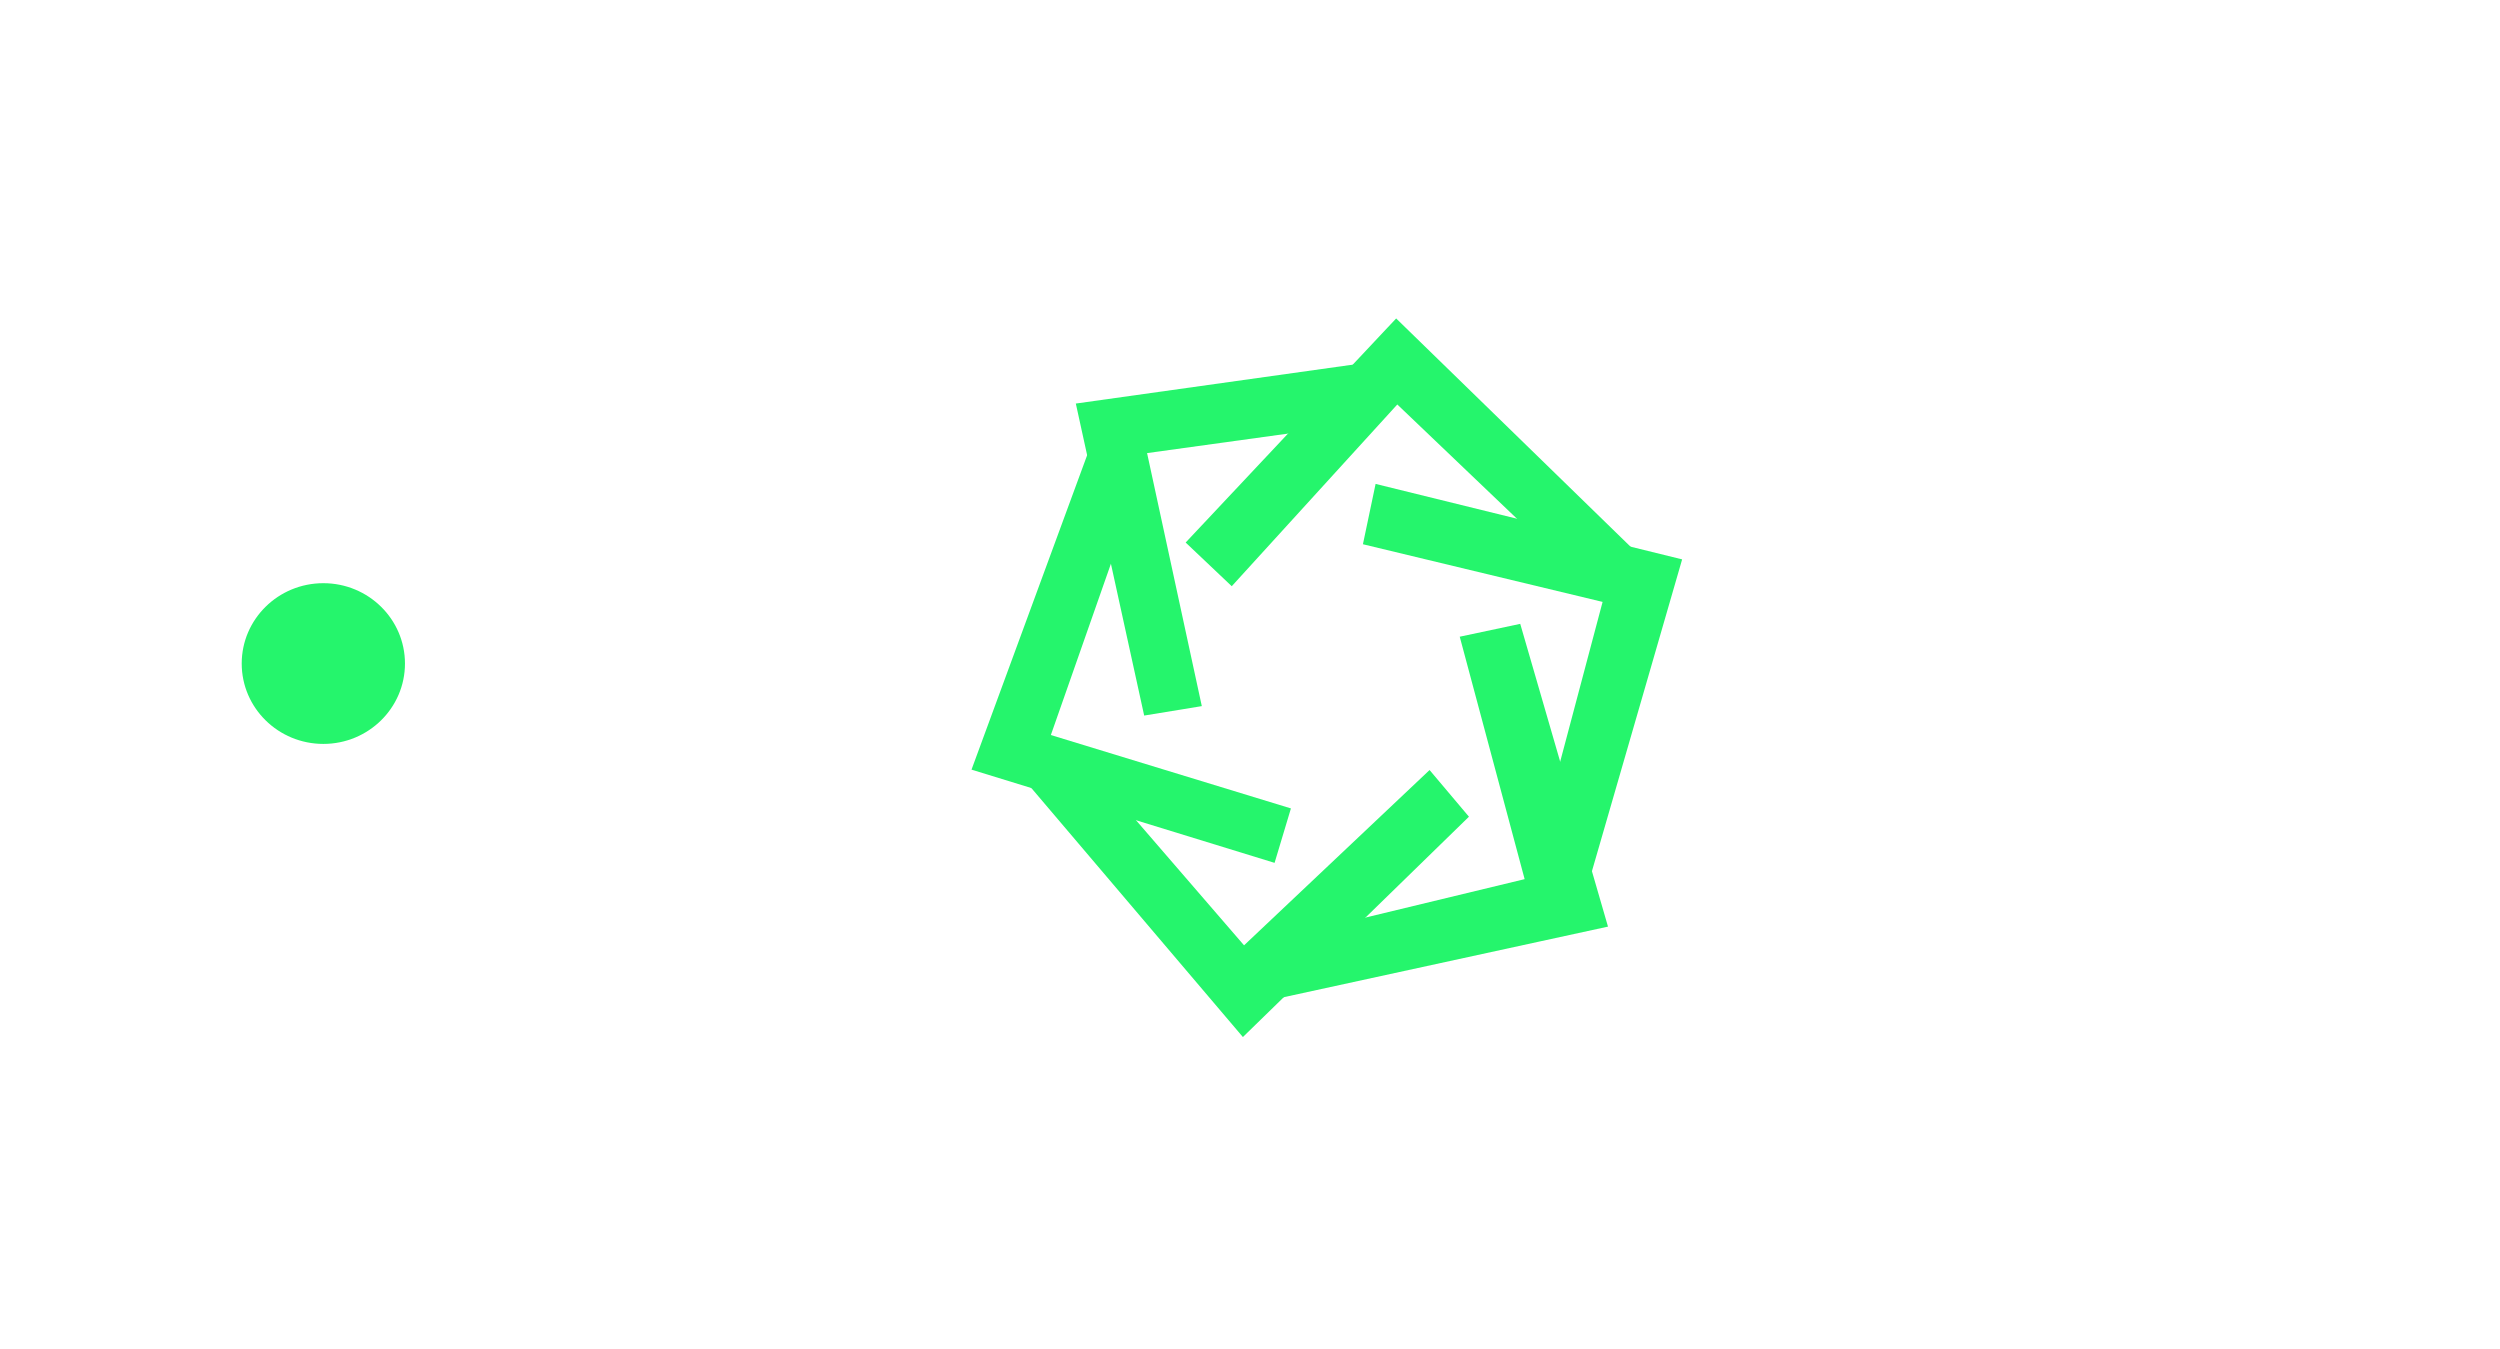
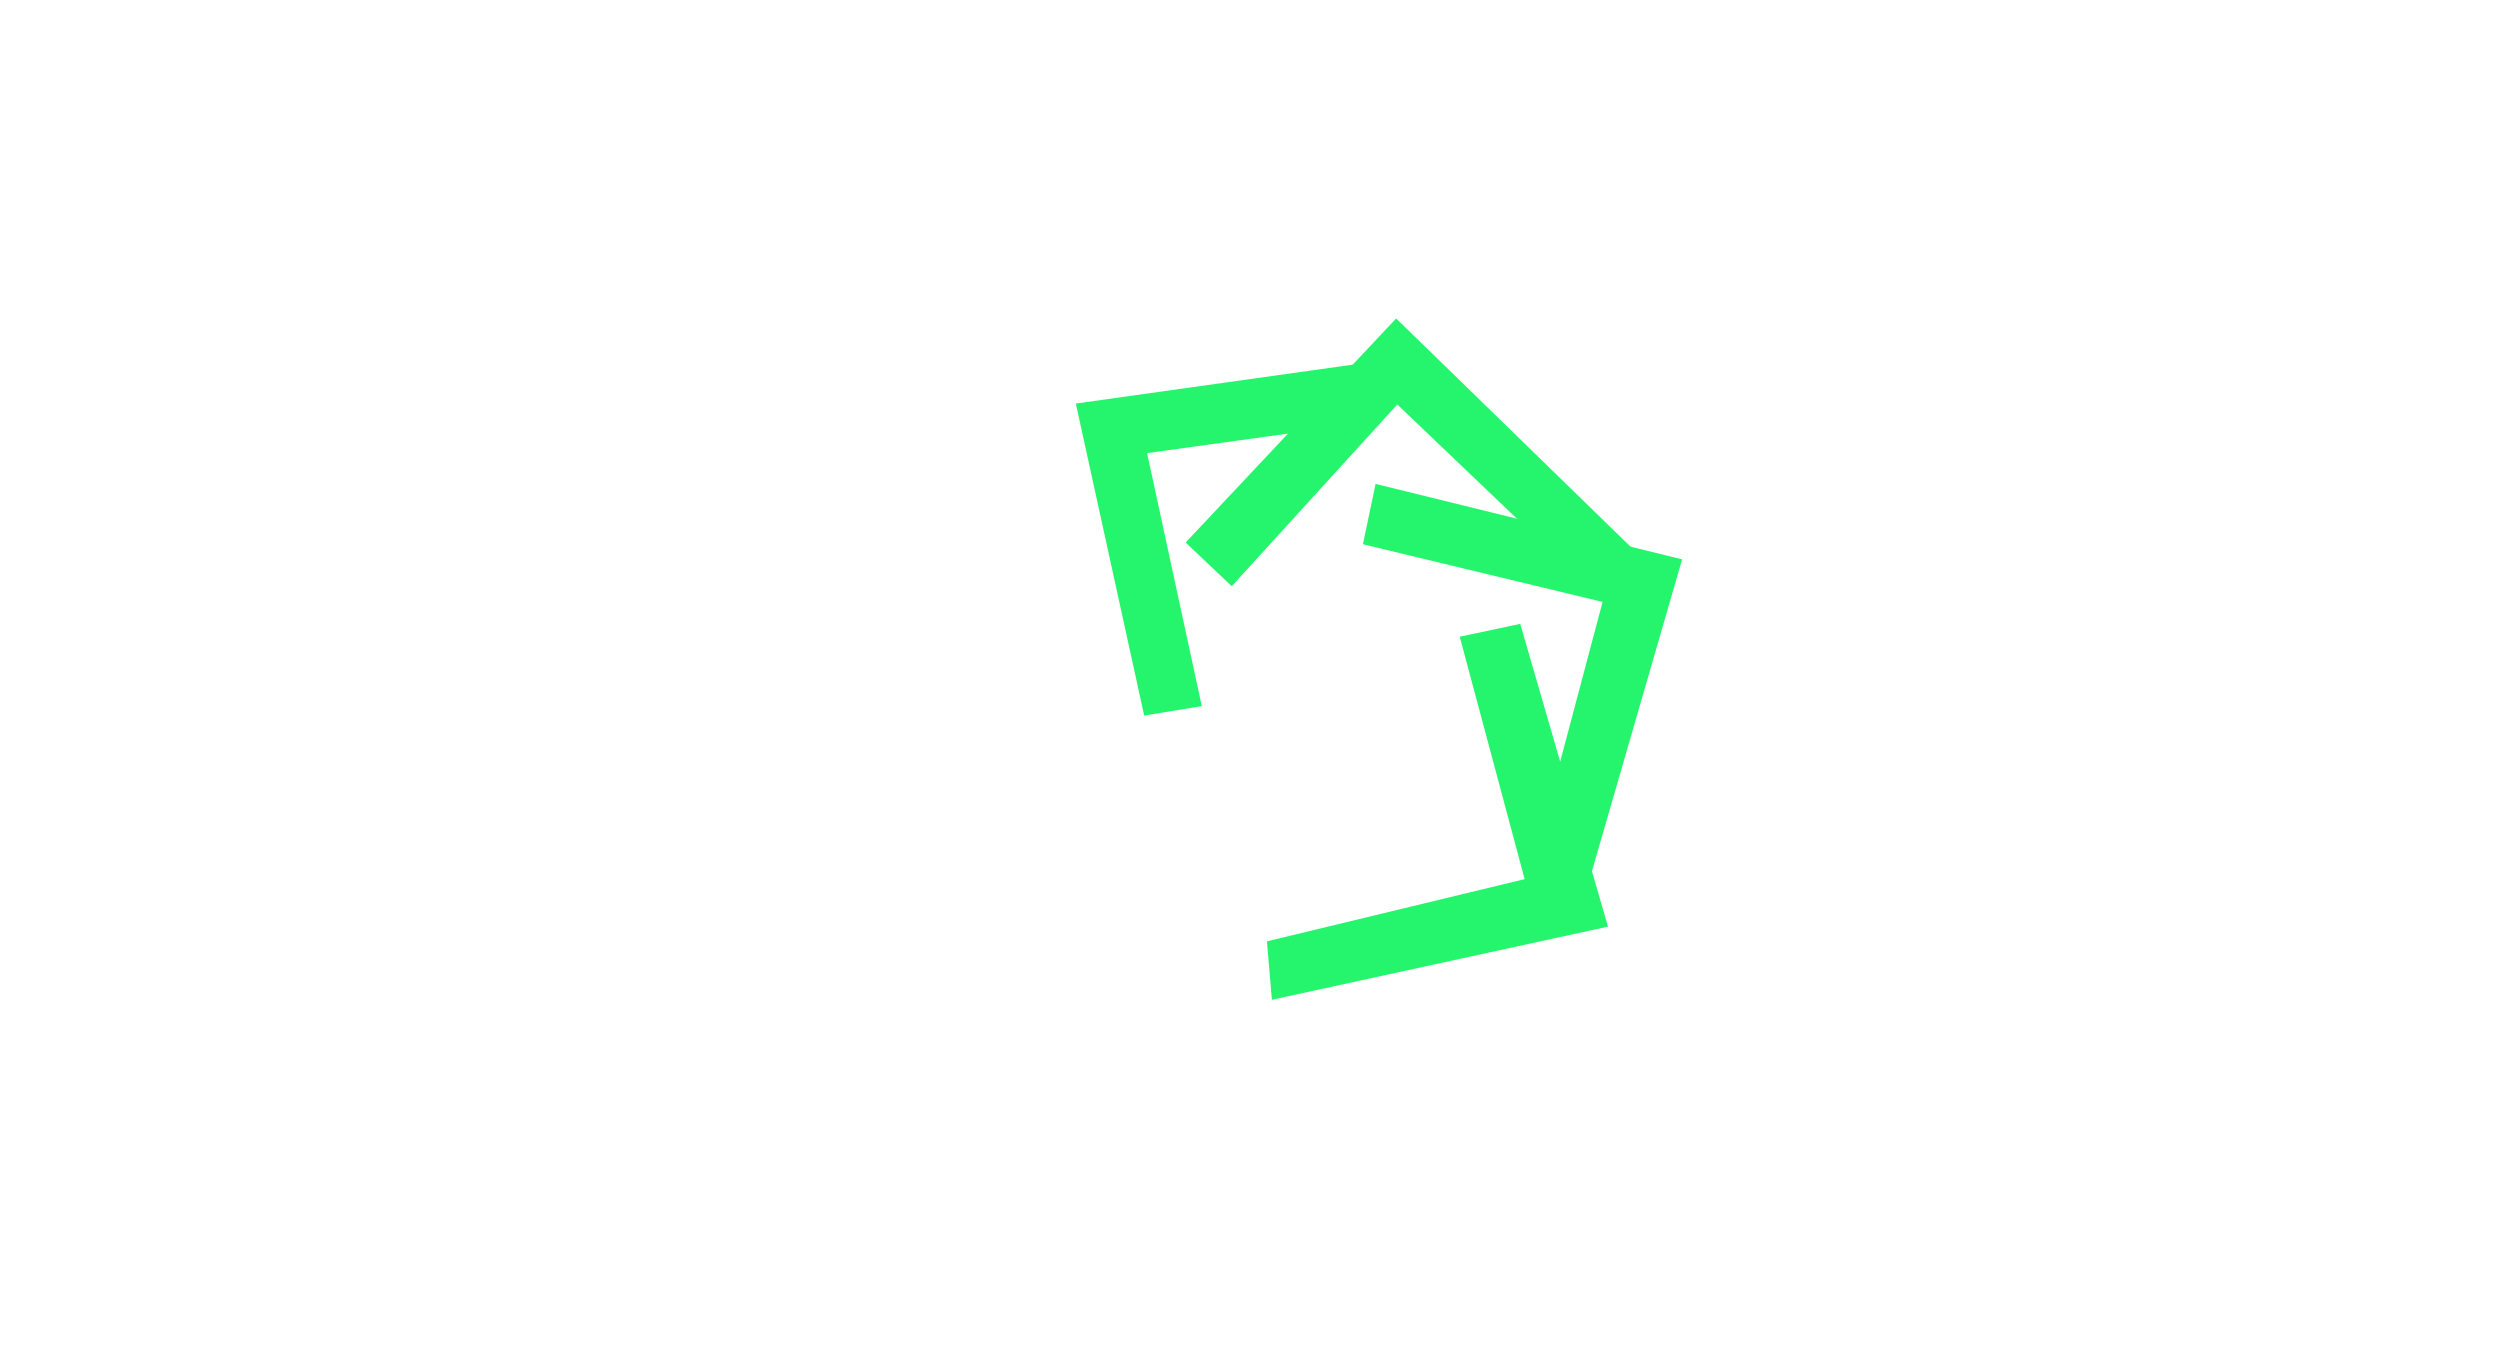
<svg xmlns="http://www.w3.org/2000/svg" width="76" height="41" viewBox="0 0 76 41" fill="none">
  <path d="M0.634 30.663V9.681H12.019V14.28H5.597V26.064H12.019V30.663H0.634Z" fill="url(#paint0_linear_2_731)" />
-   <path d="M16.69 30.663V9.681H21.944V26.064H28.075V30.663H16.69Z" fill="url(#paint1_linear_2_731)" />
-   <path d="M55.224 30.663V9.681H60.186L70.403 22.615V9.681H75.366V30.663H70.403L60.186 17.729V30.663H55.224Z" fill="url(#paint2_linear_2_731)" />
  <g filter="url(#filter0_dd_2_731)">
-     <path d="M30.702 23.19L37.784 31.526L44.656 24.828L43.459 23.409L37.819 28.738L32.512 22.592L30.696 23.184L30.702 23.19Z" fill="#25F56C" />
    <path d="M38.666 30.393L48.883 28.169L46.215 18.965L44.376 19.356L46.349 26.726L38.514 28.617L38.666 30.399V30.393Z" fill="#25F56C" />
    <path d="M48.235 27.036L51.137 17.005L41.818 14.711L41.433 16.545L48.719 18.298L46.588 26.323L48.229 27.036H48.235Z" fill="#25F56C" />
    <path d="M49.922 16.964L42.443 9.681L36.044 16.493L37.445 17.821L42.478 12.296L48.492 18.039L49.922 16.964Z" fill="#25F56C" />
    <path d="M42.443 10.9L32.705 12.268L34.783 21.753L36.535 21.466L34.871 13.774L41.398 12.871L42.437 10.9H42.443Z" fill="#25F56C" />
-     <path d="M33.212 13.395L29.534 23.397L38.747 26.231L39.244 24.576L31.946 22.345L34.474 15.136L33.212 13.4V13.395Z" fill="#25F56C" />
  </g>
  <g filter="url(#filter1_dd_2_731)">
-     <path d="M9.83 22.615C11.2 22.615 12.311 21.521 12.311 20.172C12.311 18.823 11.2 17.729 9.83 17.729C8.459 17.729 7.348 18.823 7.348 20.172C7.348 21.521 8.459 22.615 9.83 22.615Z" fill="#25F56C" />
-   </g>
+     </g>
  <defs>
    <filter id="filter0_dd_2_731" x="20.337" y="0.483" width="39.998" height="40.24" filterUnits="userSpaceOnUse" color-interpolation-filters="sRGB">
      <feFlood flood-opacity="0" result="BackgroundImageFix" />
      <feColorMatrix in="SourceAlpha" type="matrix" values="0 0 0 0 0 0 0 0 0 0 0 0 0 0 0 0 0 0 127 0" result="hardAlpha" />
      <feOffset />
      <feGaussianBlur stdDeviation="4.599" />
      <feComposite in2="hardAlpha" operator="out" />
      <feColorMatrix type="matrix" values="0 0 0 0 0.145 0 0 0 0 0.961 0 0 0 0 0.424 0 0 0 0.25 0" />
      <feBlend mode="normal" in2="BackgroundImageFix" result="effect1_dropShadow_2_731" />
      <feColorMatrix in="SourceAlpha" type="matrix" values="0 0 0 0 0 0 0 0 0 0 0 0 0 0 0 0 0 0 127 0" result="hardAlpha" />
      <feOffset />
      <feGaussianBlur stdDeviation="1.15" />
      <feComposite in2="hardAlpha" operator="out" />
      <feColorMatrix type="matrix" values="0 0 0 0 0.145 0 0 0 0 0.961 0 0 0 0 0.424 0 0 0 0.25 0" />
      <feBlend mode="normal" in2="effect1_dropShadow_2_731" result="effect2_dropShadow_2_731" />
      <feBlend mode="normal" in="SourceGraphic" in2="effect2_dropShadow_2_731" result="shape" />
    </filter>
    <filter id="filter1_dd_2_731" x="2.749" y="13.13" width="14.16" height="14.084" filterUnits="userSpaceOnUse" color-interpolation-filters="sRGB">
      <feFlood flood-opacity="0" result="BackgroundImageFix" />
      <feColorMatrix in="SourceAlpha" type="matrix" values="0 0 0 0 0 0 0 0 0 0 0 0 0 0 0 0 0 0 127 0" result="hardAlpha" />
      <feOffset />
      <feGaussianBlur stdDeviation="2.299" />
      <feComposite in2="hardAlpha" operator="out" />
      <feColorMatrix type="matrix" values="0 0 0 0 0.145 0 0 0 0 0.961 0 0 0 0 0.424 0 0 0 0.25 0" />
      <feBlend mode="normal" in2="BackgroundImageFix" result="effect1_dropShadow_2_731" />
      <feColorMatrix in="SourceAlpha" type="matrix" values="0 0 0 0 0 0 0 0 0 0 0 0 0 0 0 0 0 0 127 0" result="hardAlpha" />
      <feOffset />
      <feGaussianBlur stdDeviation="1.15" />
      <feComposite in2="hardAlpha" operator="out" />
      <feColorMatrix type="matrix" values="0 0 0 0 0.145 0 0 0 0 0.961 0 0 0 0 0.424 0 0 0 0.25 0" />
      <feBlend mode="normal" in2="effect1_dropShadow_2_731" result="effect2_dropShadow_2_731" />
      <feBlend mode="normal" in="SourceGraphic" in2="effect2_dropShadow_2_731" result="shape" />
    </filter>
    <linearGradient id="paint0_linear_2_731" x1="6.327" y1="9.681" x2="6.327" y2="30.663" gradientUnits="userSpaceOnUse">
      <stop stop-color="white" stop-opacity="0.8" />
      <stop offset="1" stop-color="white" />
    </linearGradient>
    <linearGradient id="paint1_linear_2_731" x1="22.382" y1="9.681" x2="22.382" y2="30.663" gradientUnits="userSpaceOnUse">
      <stop stop-color="white" stop-opacity="0.8" />
      <stop offset="1" stop-color="white" />
    </linearGradient>
    <linearGradient id="paint2_linear_2_731" x1="65.295" y1="9.681" x2="65.295" y2="30.663" gradientUnits="userSpaceOnUse">
      <stop stop-color="white" stop-opacity="0.8" />
      <stop offset="1" stop-color="white" />
    </linearGradient>
  </defs>
</svg>